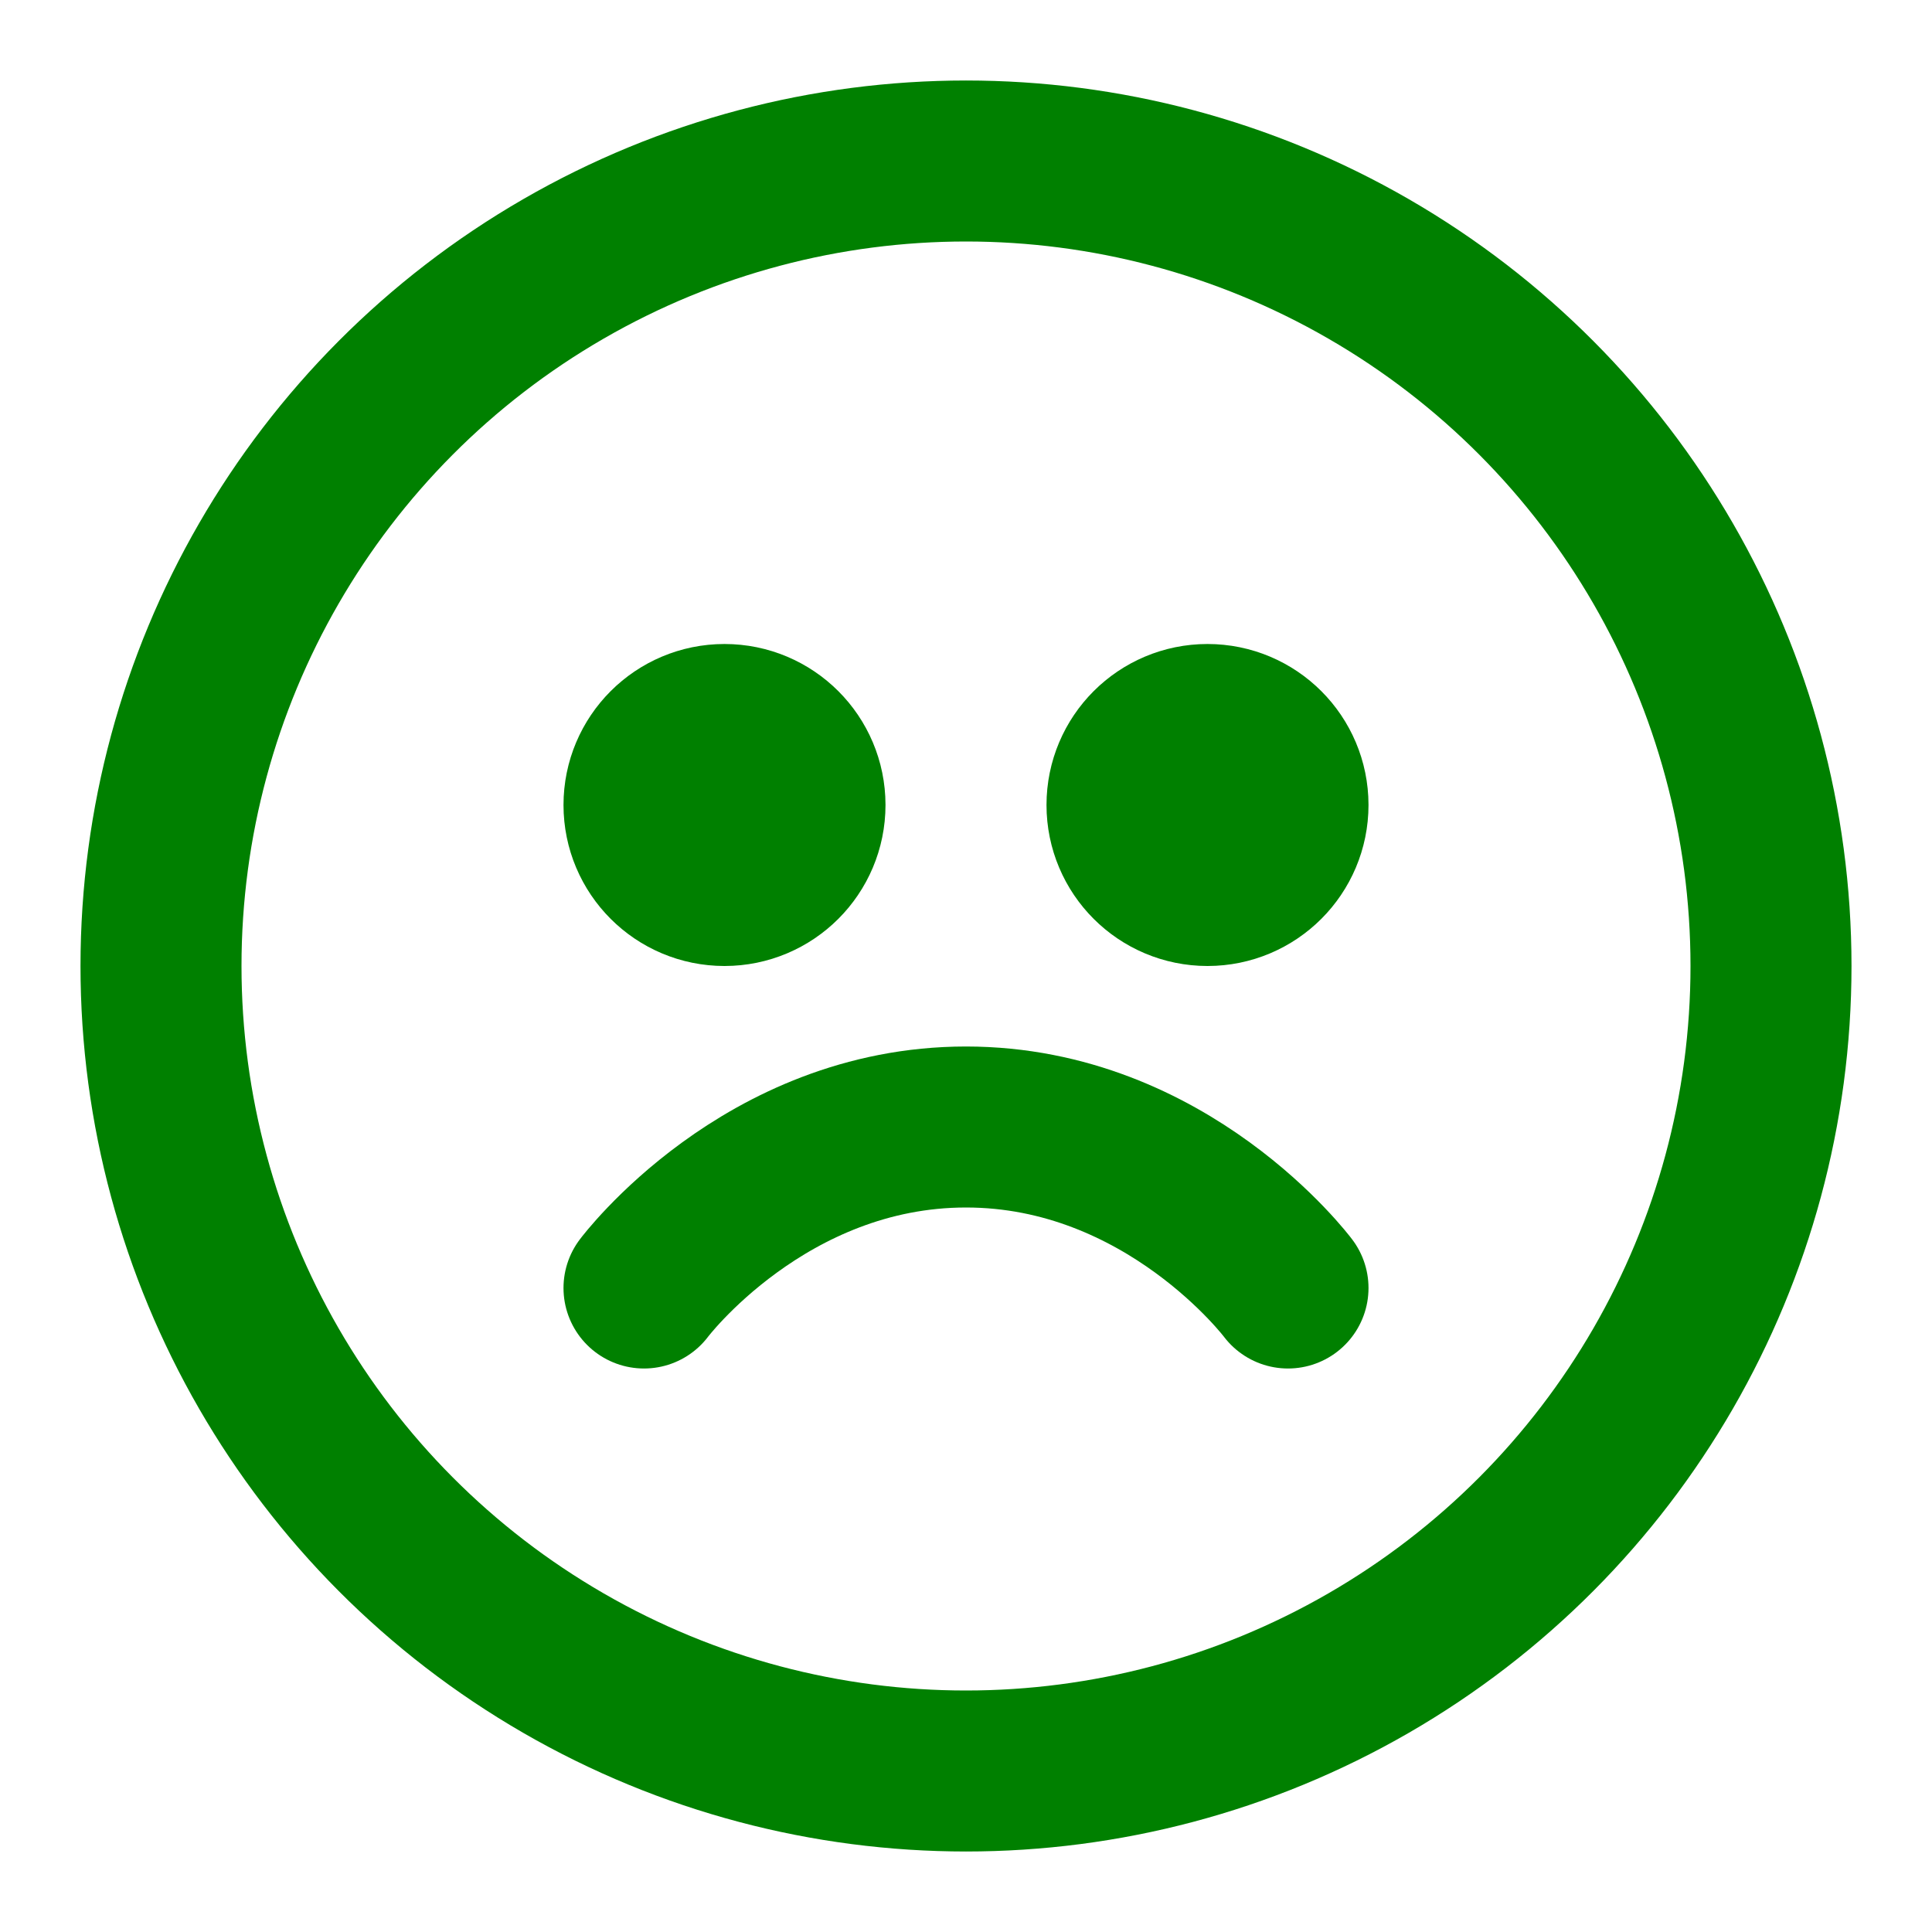
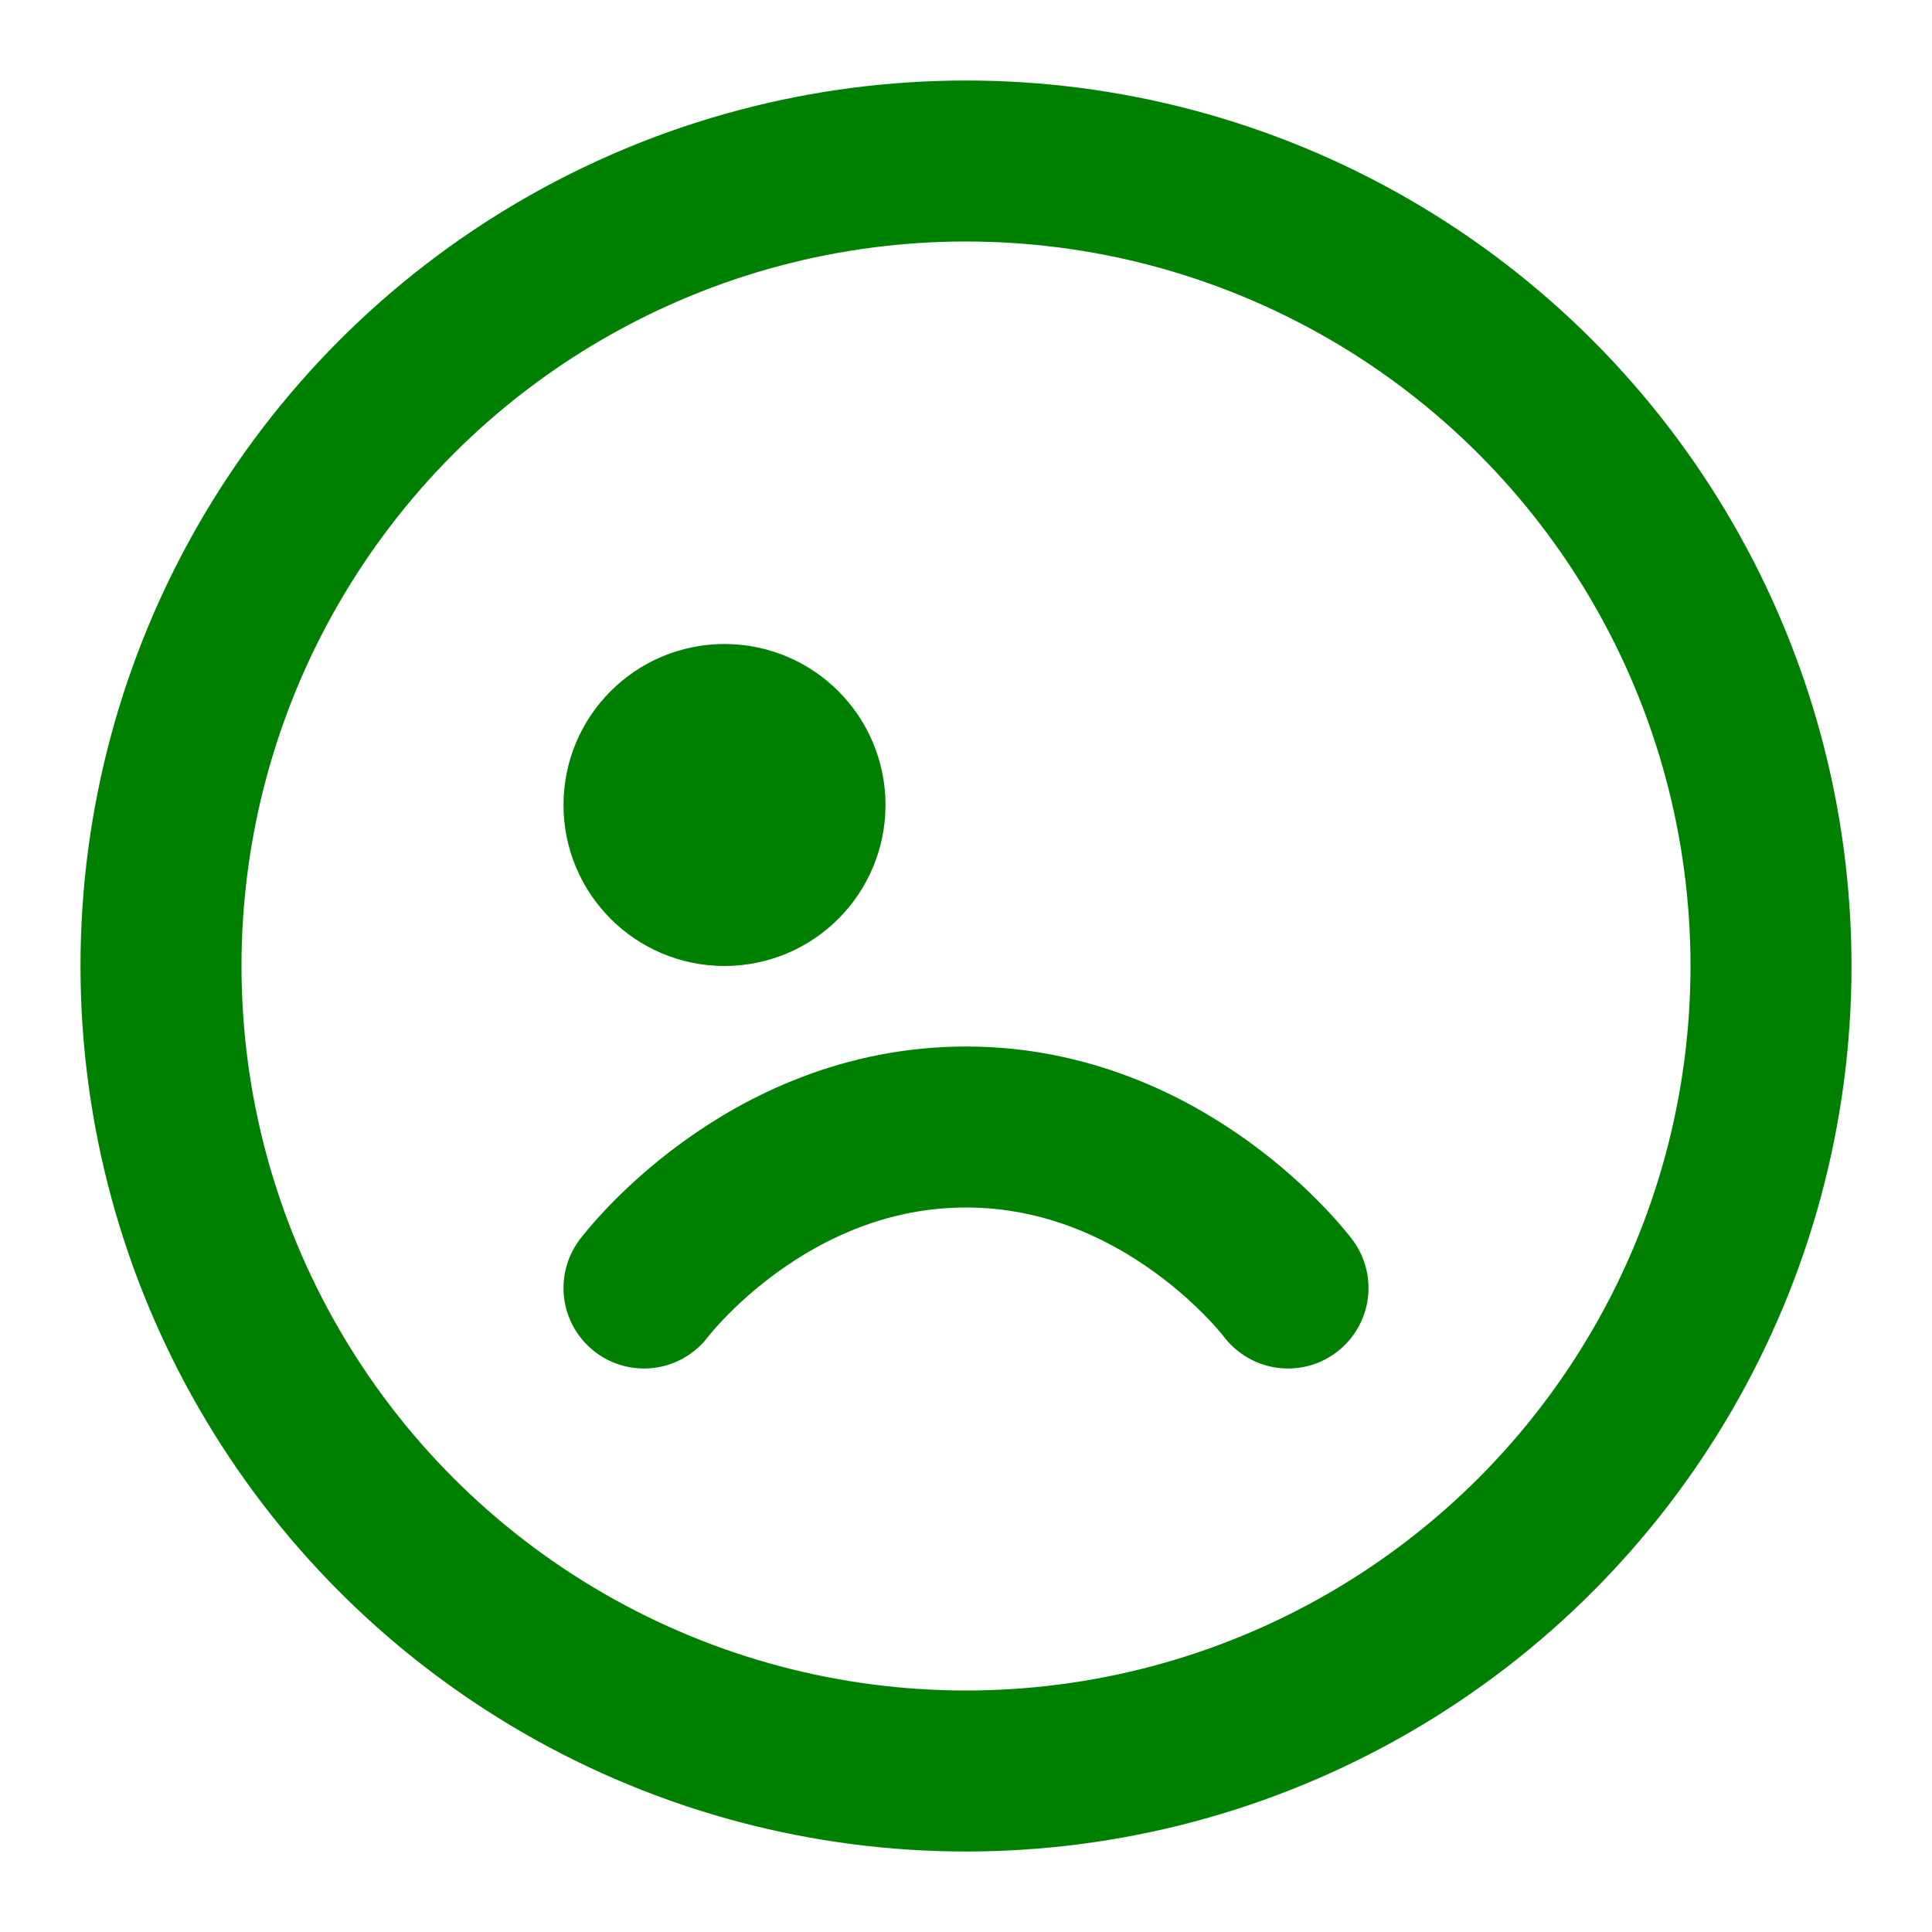
<svg xmlns="http://www.w3.org/2000/svg" width="200" height="200" viewBox="0 0 24 24" fill="none" stroke="green" stroke-width="2" stroke-linecap="round" stroke-linejoin="round">
  <circle cx="12" cy="12" r="10" />
  <circle cx="9" cy="10" r="1" />
-   <circle cx="15" cy="10" r="1" />
  <path d="M8 16s1.5-2 4-2 4 2 4 2" />
</svg>